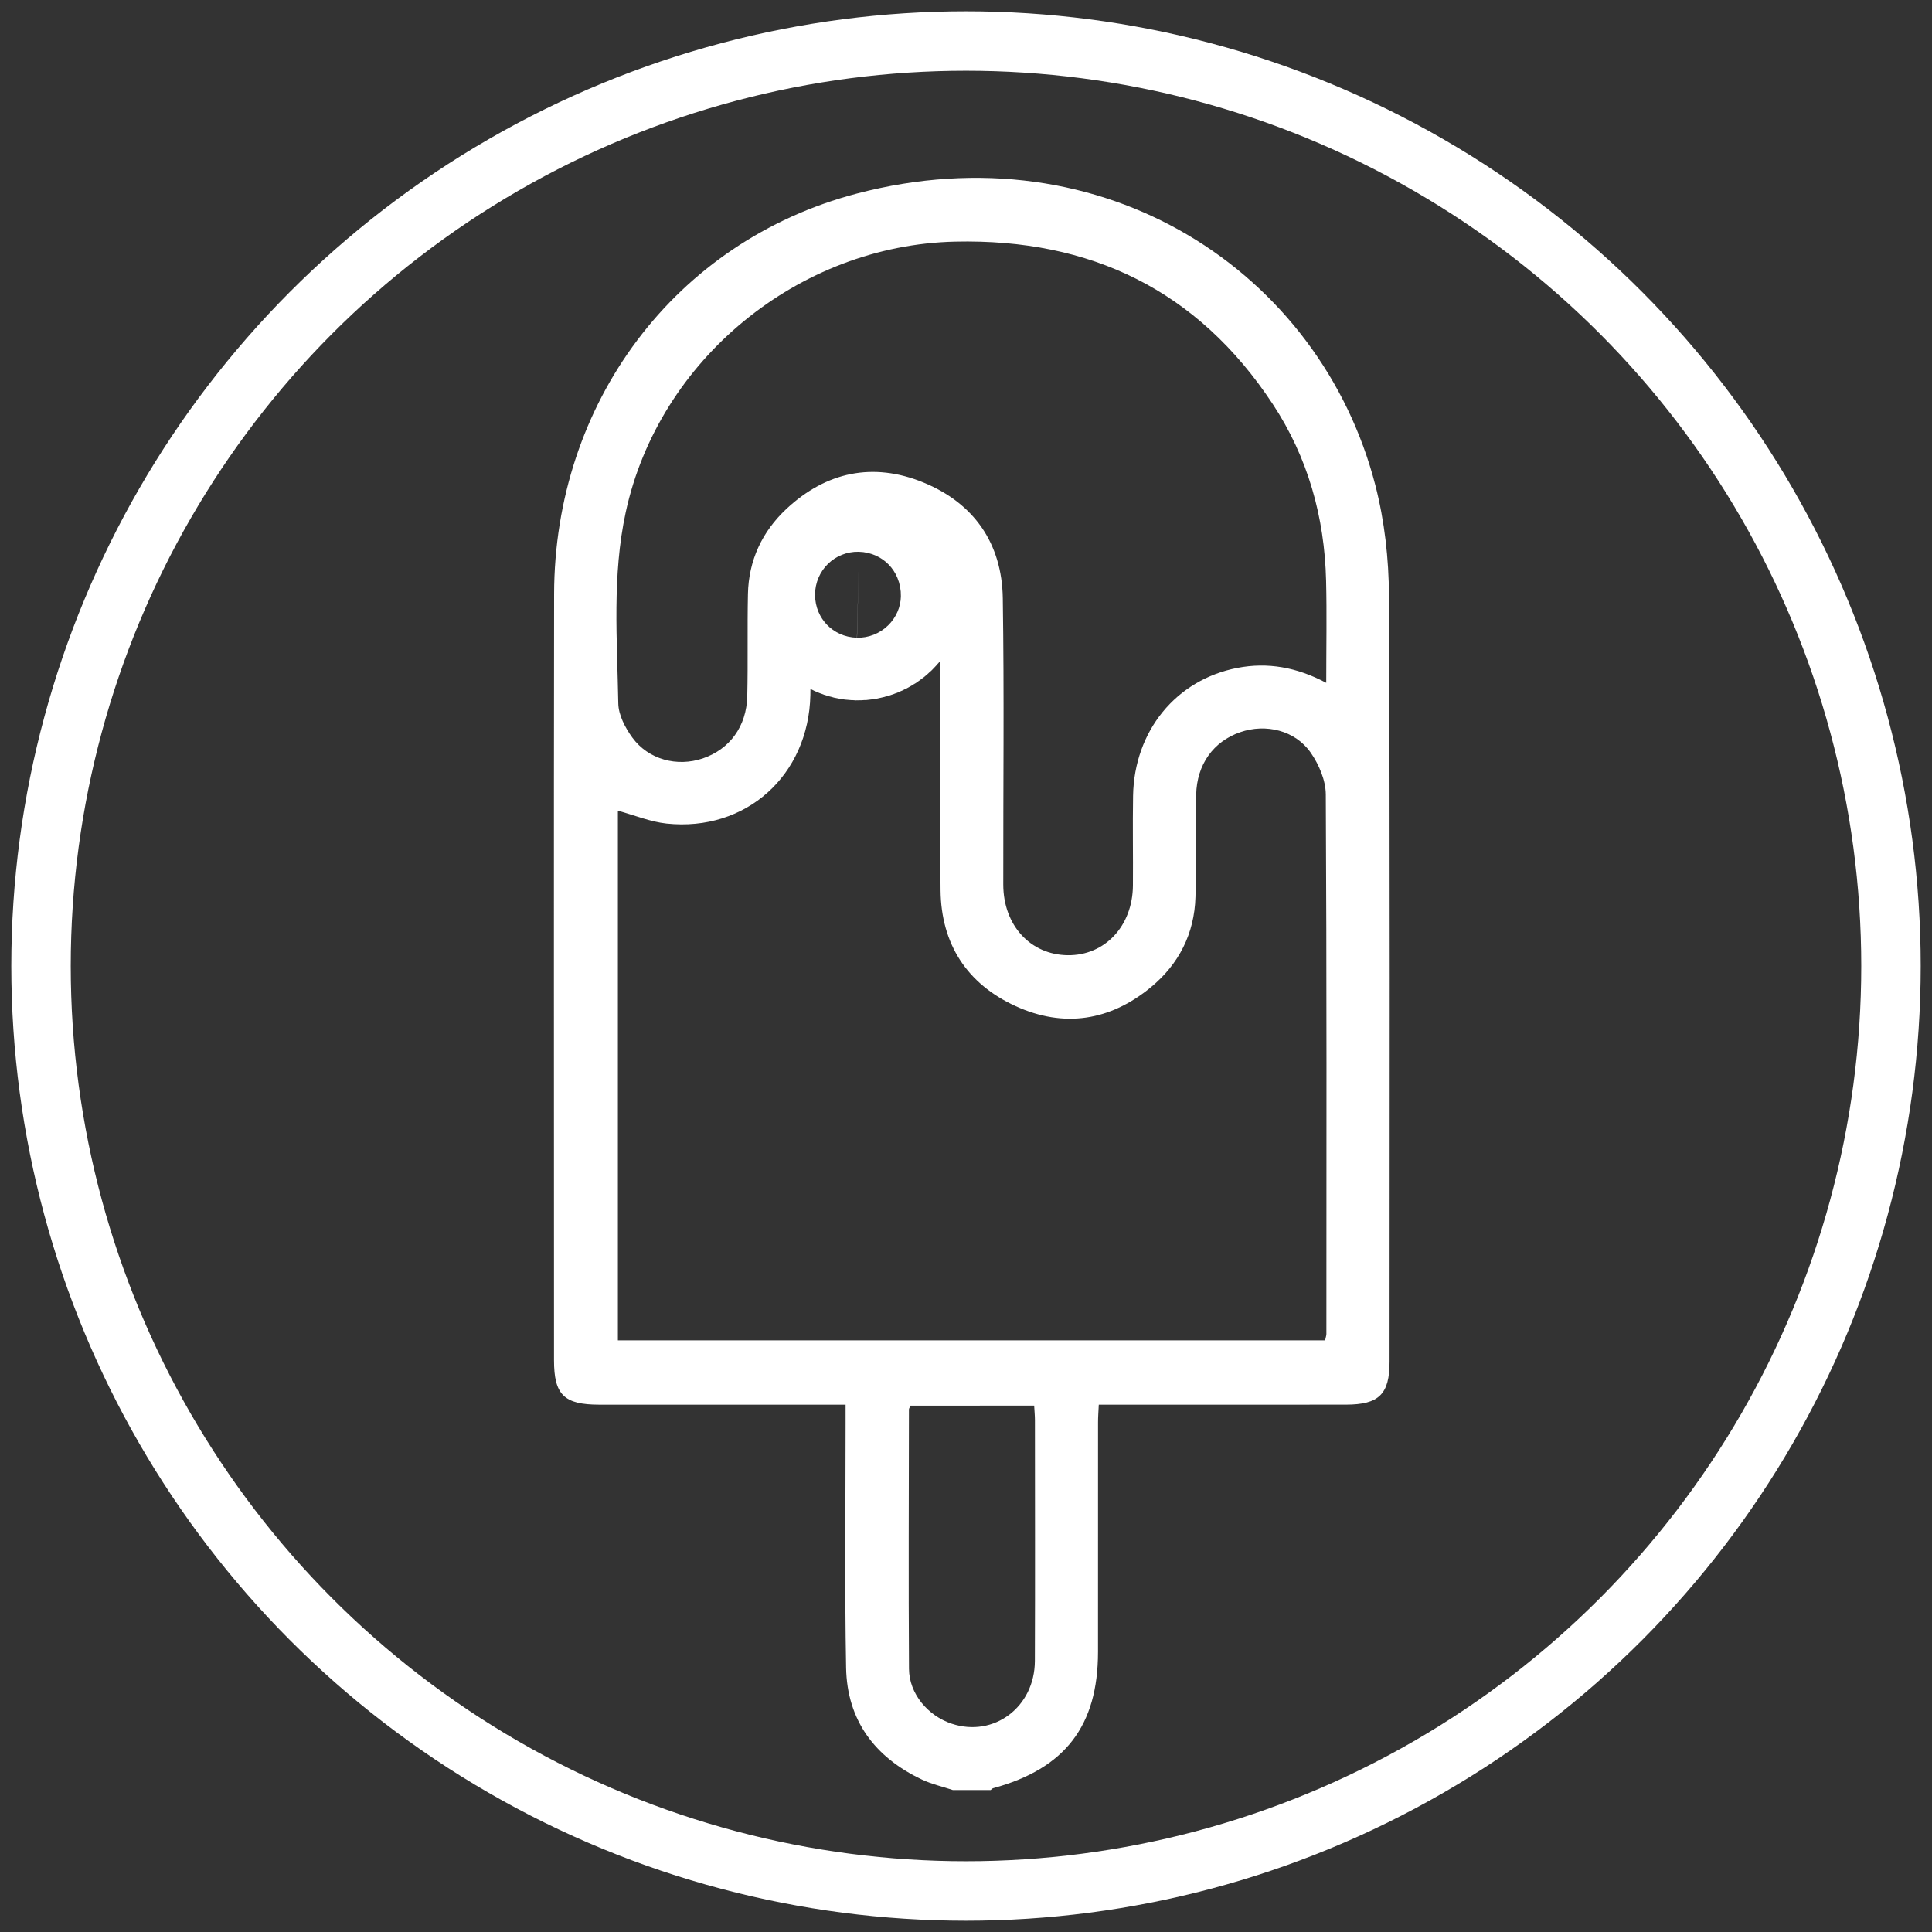
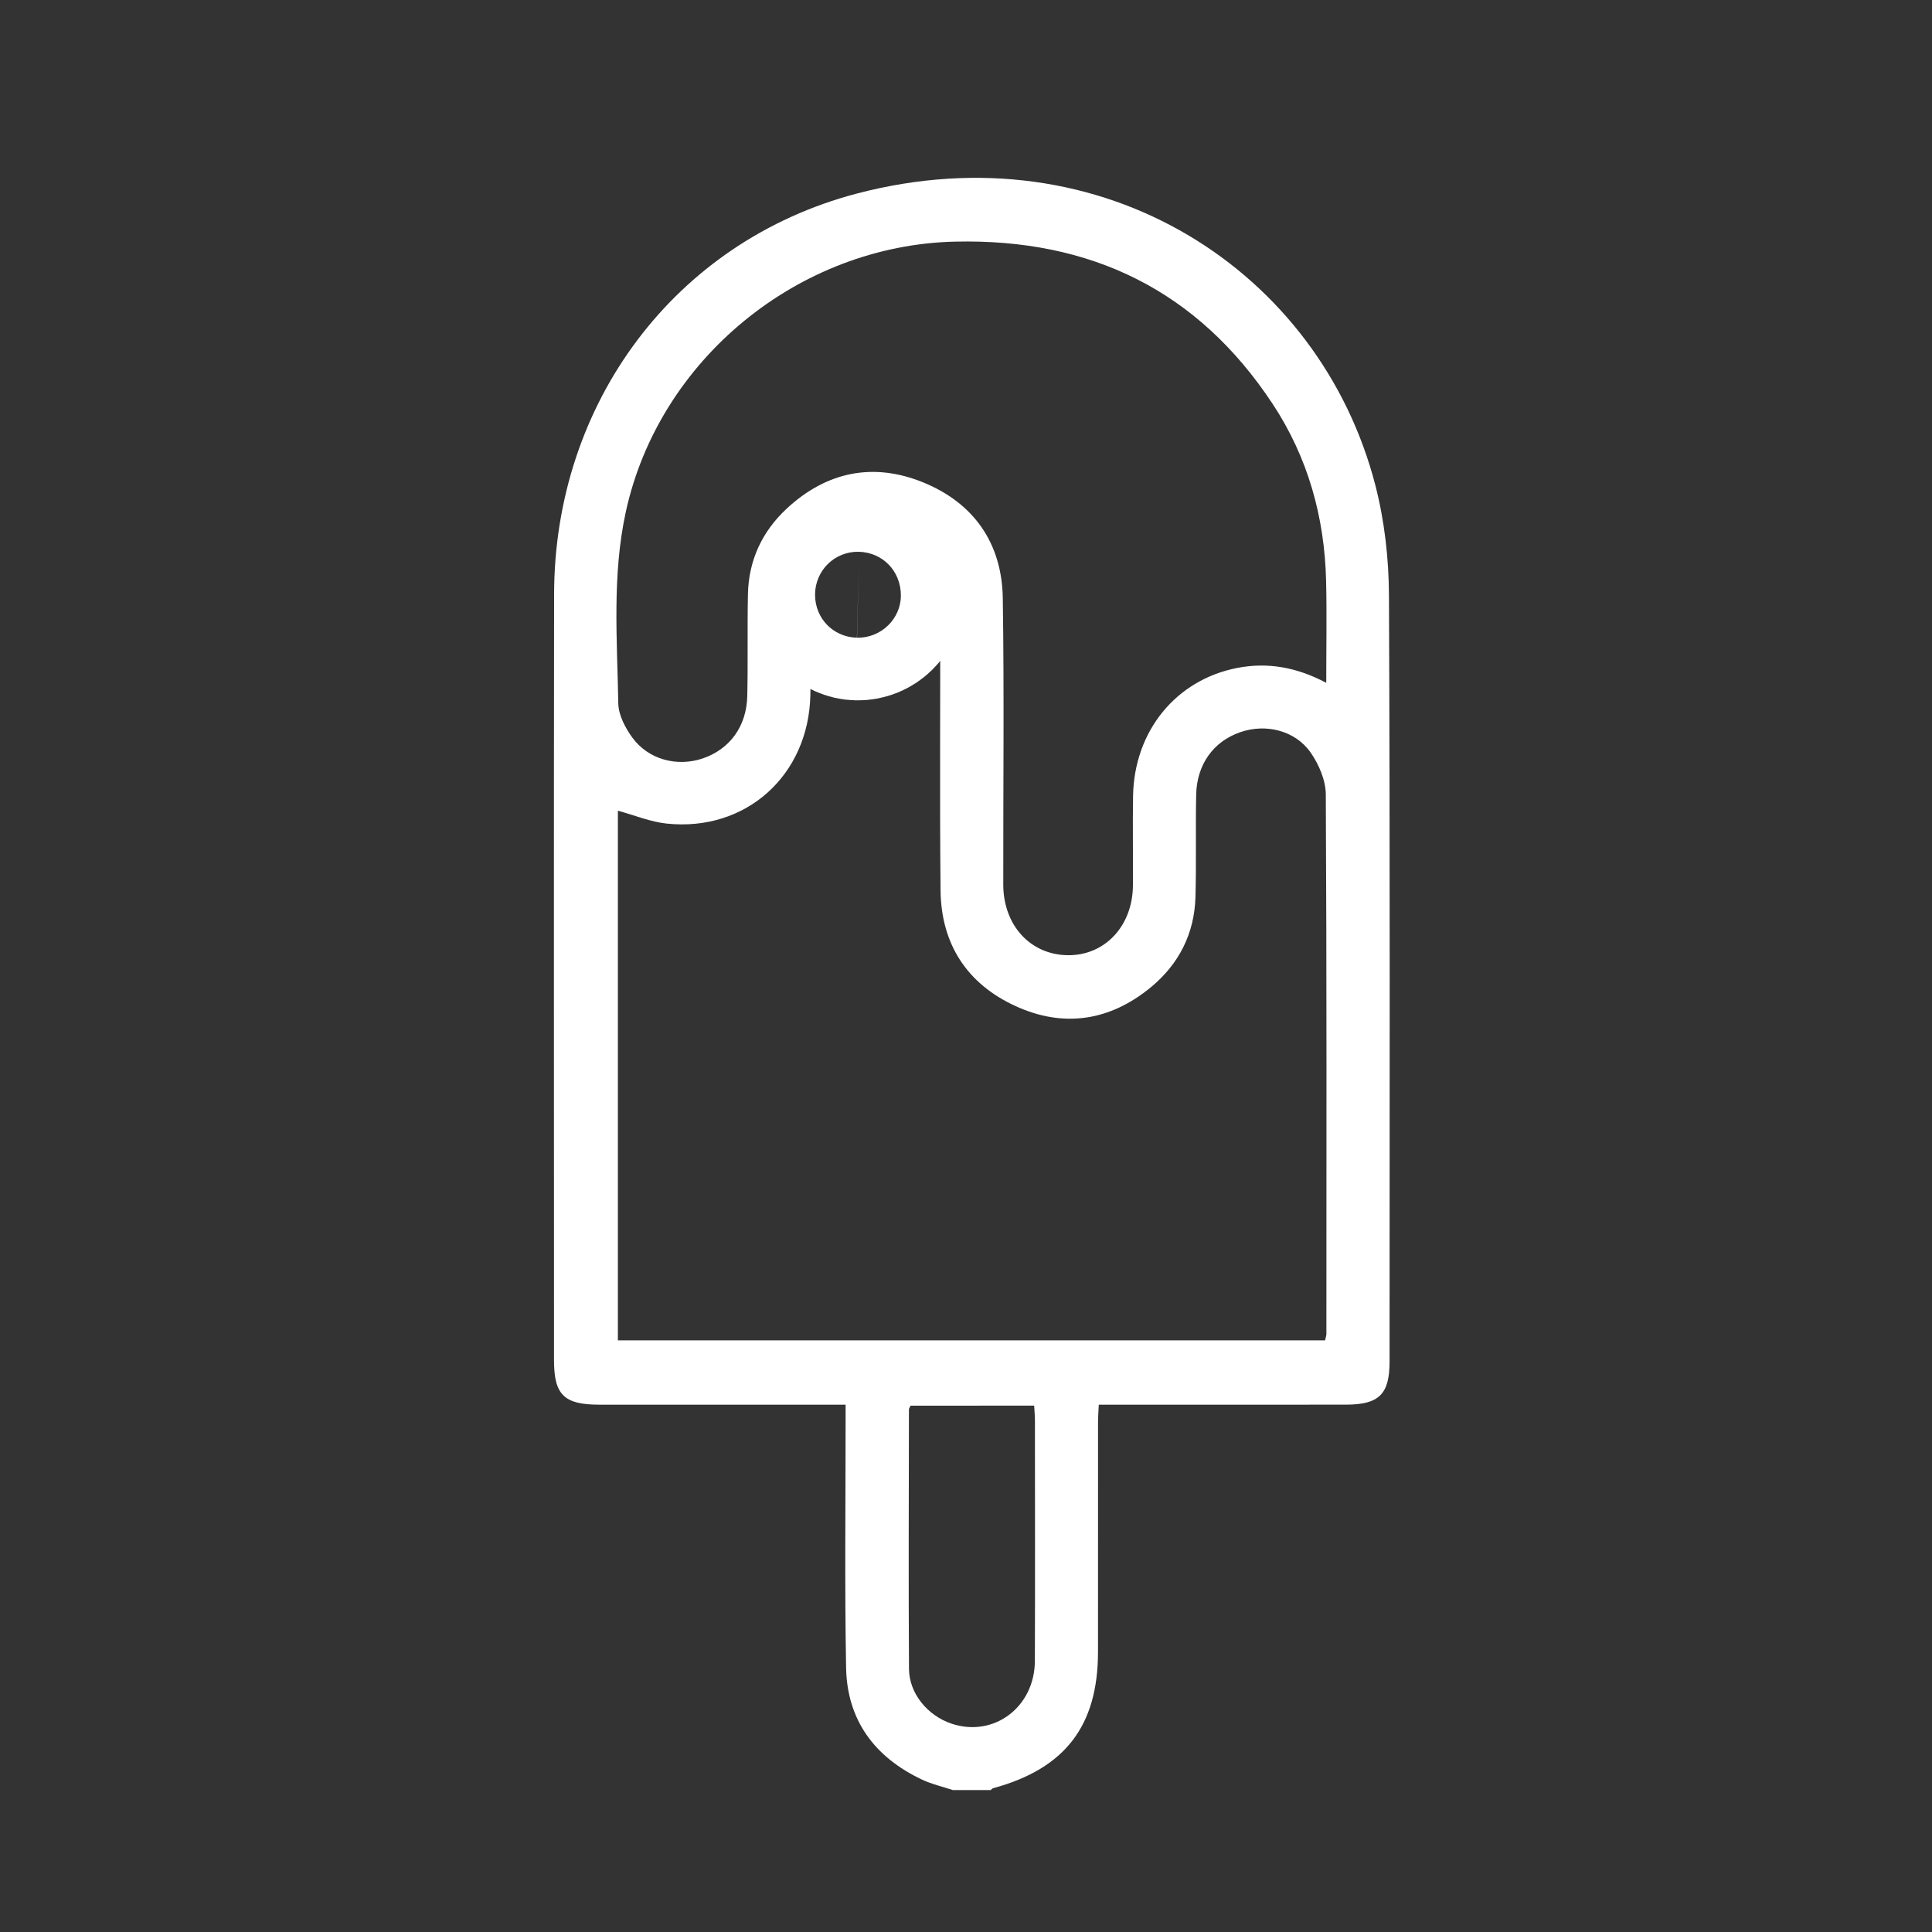
<svg xmlns="http://www.w3.org/2000/svg" version="1.1" id="Capa_1" x="0px" y="0px" width="65px" height="65px" viewBox="0 0 65 65" xml:space="preserve">
  <rect x="0" y="0" width="65" height="65" fill="#333333" stroke="none" />
  <g>
-     <circle fill="none" stroke="#FFFFFF" stroke-width="2" stroke-miterlimit="10" cx="32.5" cy="32.5" r="31.12" />
    <path fill="#FFFFFF" d="M32.059,60.225c-0.348-0.116-0.712-0.197-1.041-0.353c-1.587-0.75-2.52-1.994-2.552-3.765   c-0.05-2.734-0.016-5.469-0.017-8.203c0-0.19,0-0.38,0-0.644c-0.257,0-0.462,0-0.667,0c-2.54,0-5.081,0.001-7.621-0.001   c-1.186-0.001-1.522-0.332-1.522-1.497c0-8.591-0.01-17.183,0.003-25.774c0.01-6.423,4.061-11.868,10.186-13.476   c8.306-2.181,15.594,2.639,17.445,9.817c0.309,1.198,0.452,2.472,0.457,3.711c0.038,8.591,0.021,17.183,0.02,25.774   c0,1.093-0.355,1.443-1.468,1.444c-2.54,0.003-5.081,0.001-7.621,0.001c-0.21,0-0.42,0-0.694,0   c-0.01,0.221-0.025,0.406-0.025,0.591c-0.002,2.576,0,5.151-0.001,7.727c-0.001,2.488-1.11,3.928-3.527,4.585   c-0.031,0.008-0.055,0.041-0.083,0.062C32.906,60.225,32.483,60.225,32.059,60.225z M44.582,45.094   c0.023-0.113,0.043-0.163,0.043-0.214c0.002-6.052,0.013-12.103-0.02-18.154c-0.003-0.473-0.23-1.005-0.507-1.403   c-0.523-0.752-1.512-0.987-2.372-0.689c-0.899,0.311-1.461,1.082-1.482,2.104c-0.024,1.146,0.008,2.294-0.024,3.44   c-0.034,1.232-0.558,2.259-1.499,3.036c-1.374,1.133-2.93,1.377-4.551,0.636c-1.638-0.749-2.508-2.091-2.526-3.897   c-0.032-3.211-0.005-6.422-0.012-9.633c-0.003-1.323-0.942-2.302-2.182-2.305c-1.238-0.003-2.166,0.969-2.179,2.3   c-0.01,1.023,0.015,2.047-0.007,3.07c-0.058,2.705-2.172,4.605-4.838,4.323c-0.547-0.058-1.076-0.28-1.638-0.433   c0,5.918,0,11.851,0,17.82C28.733,45.094,36.645,45.094,44.582,45.094z M44.62,22.973c0-1.214,0.022-2.325-0.005-3.435   c-0.051-2.144-0.614-4.154-1.797-5.947c-2.524-3.825-6.124-5.565-10.682-5.462c-5.264,0.119-9.97,3.959-11.084,9.105   c-0.461,2.128-0.288,4.286-0.25,6.434c0.007,0.388,0.233,0.818,0.471,1.146c0.542,0.743,1.51,0.995,2.372,0.702   c0.902-0.307,1.472-1.073,1.496-2.093c0.027-1.146-0.002-2.294,0.023-3.44c0.024-1.131,0.477-2.098,1.296-2.863   c1.337-1.248,2.913-1.578,4.6-0.89c1.708,0.697,2.65,2.049,2.678,3.899c0.049,3.21,0.012,6.422,0.016,9.633   c0.002,1.37,0.913,2.361,2.17,2.375c1.247,0.014,2.182-0.98,2.192-2.345c0.008-1.006-0.012-2.012,0.005-3.017   c0.038-2.177,1.441-3.904,3.509-4.304C42.648,22.274,43.626,22.446,44.62,22.973z M30.635,47.292   c-0.029,0.064-0.055,0.095-0.055,0.126c-0.003,2.91-0.017,5.819,0.002,8.729c0.006,0.835,0.634,1.58,1.438,1.846   c1.417,0.469,2.792-0.559,2.797-2.114c0.01-2.698,0.003-5.396,0.002-8.095c0-0.155-0.016-0.309-0.026-0.493   C33.397,47.292,32.028,47.292,30.635,47.292z" />
    <path fill="none" stroke="#FFFFFF" stroke-width="5" stroke-miterlimit="10" d="M29.921,20.011   c-0.001,0.588-0.492,1.064-1.084,1.052c-0.562-0.011-1.041-0.503-1.027-1.055c0.015-0.604,0.491-1.066,1.083-1.052   C29.453,18.97,29.922,19.452,29.921,20.011z" />
  </g>
</svg>